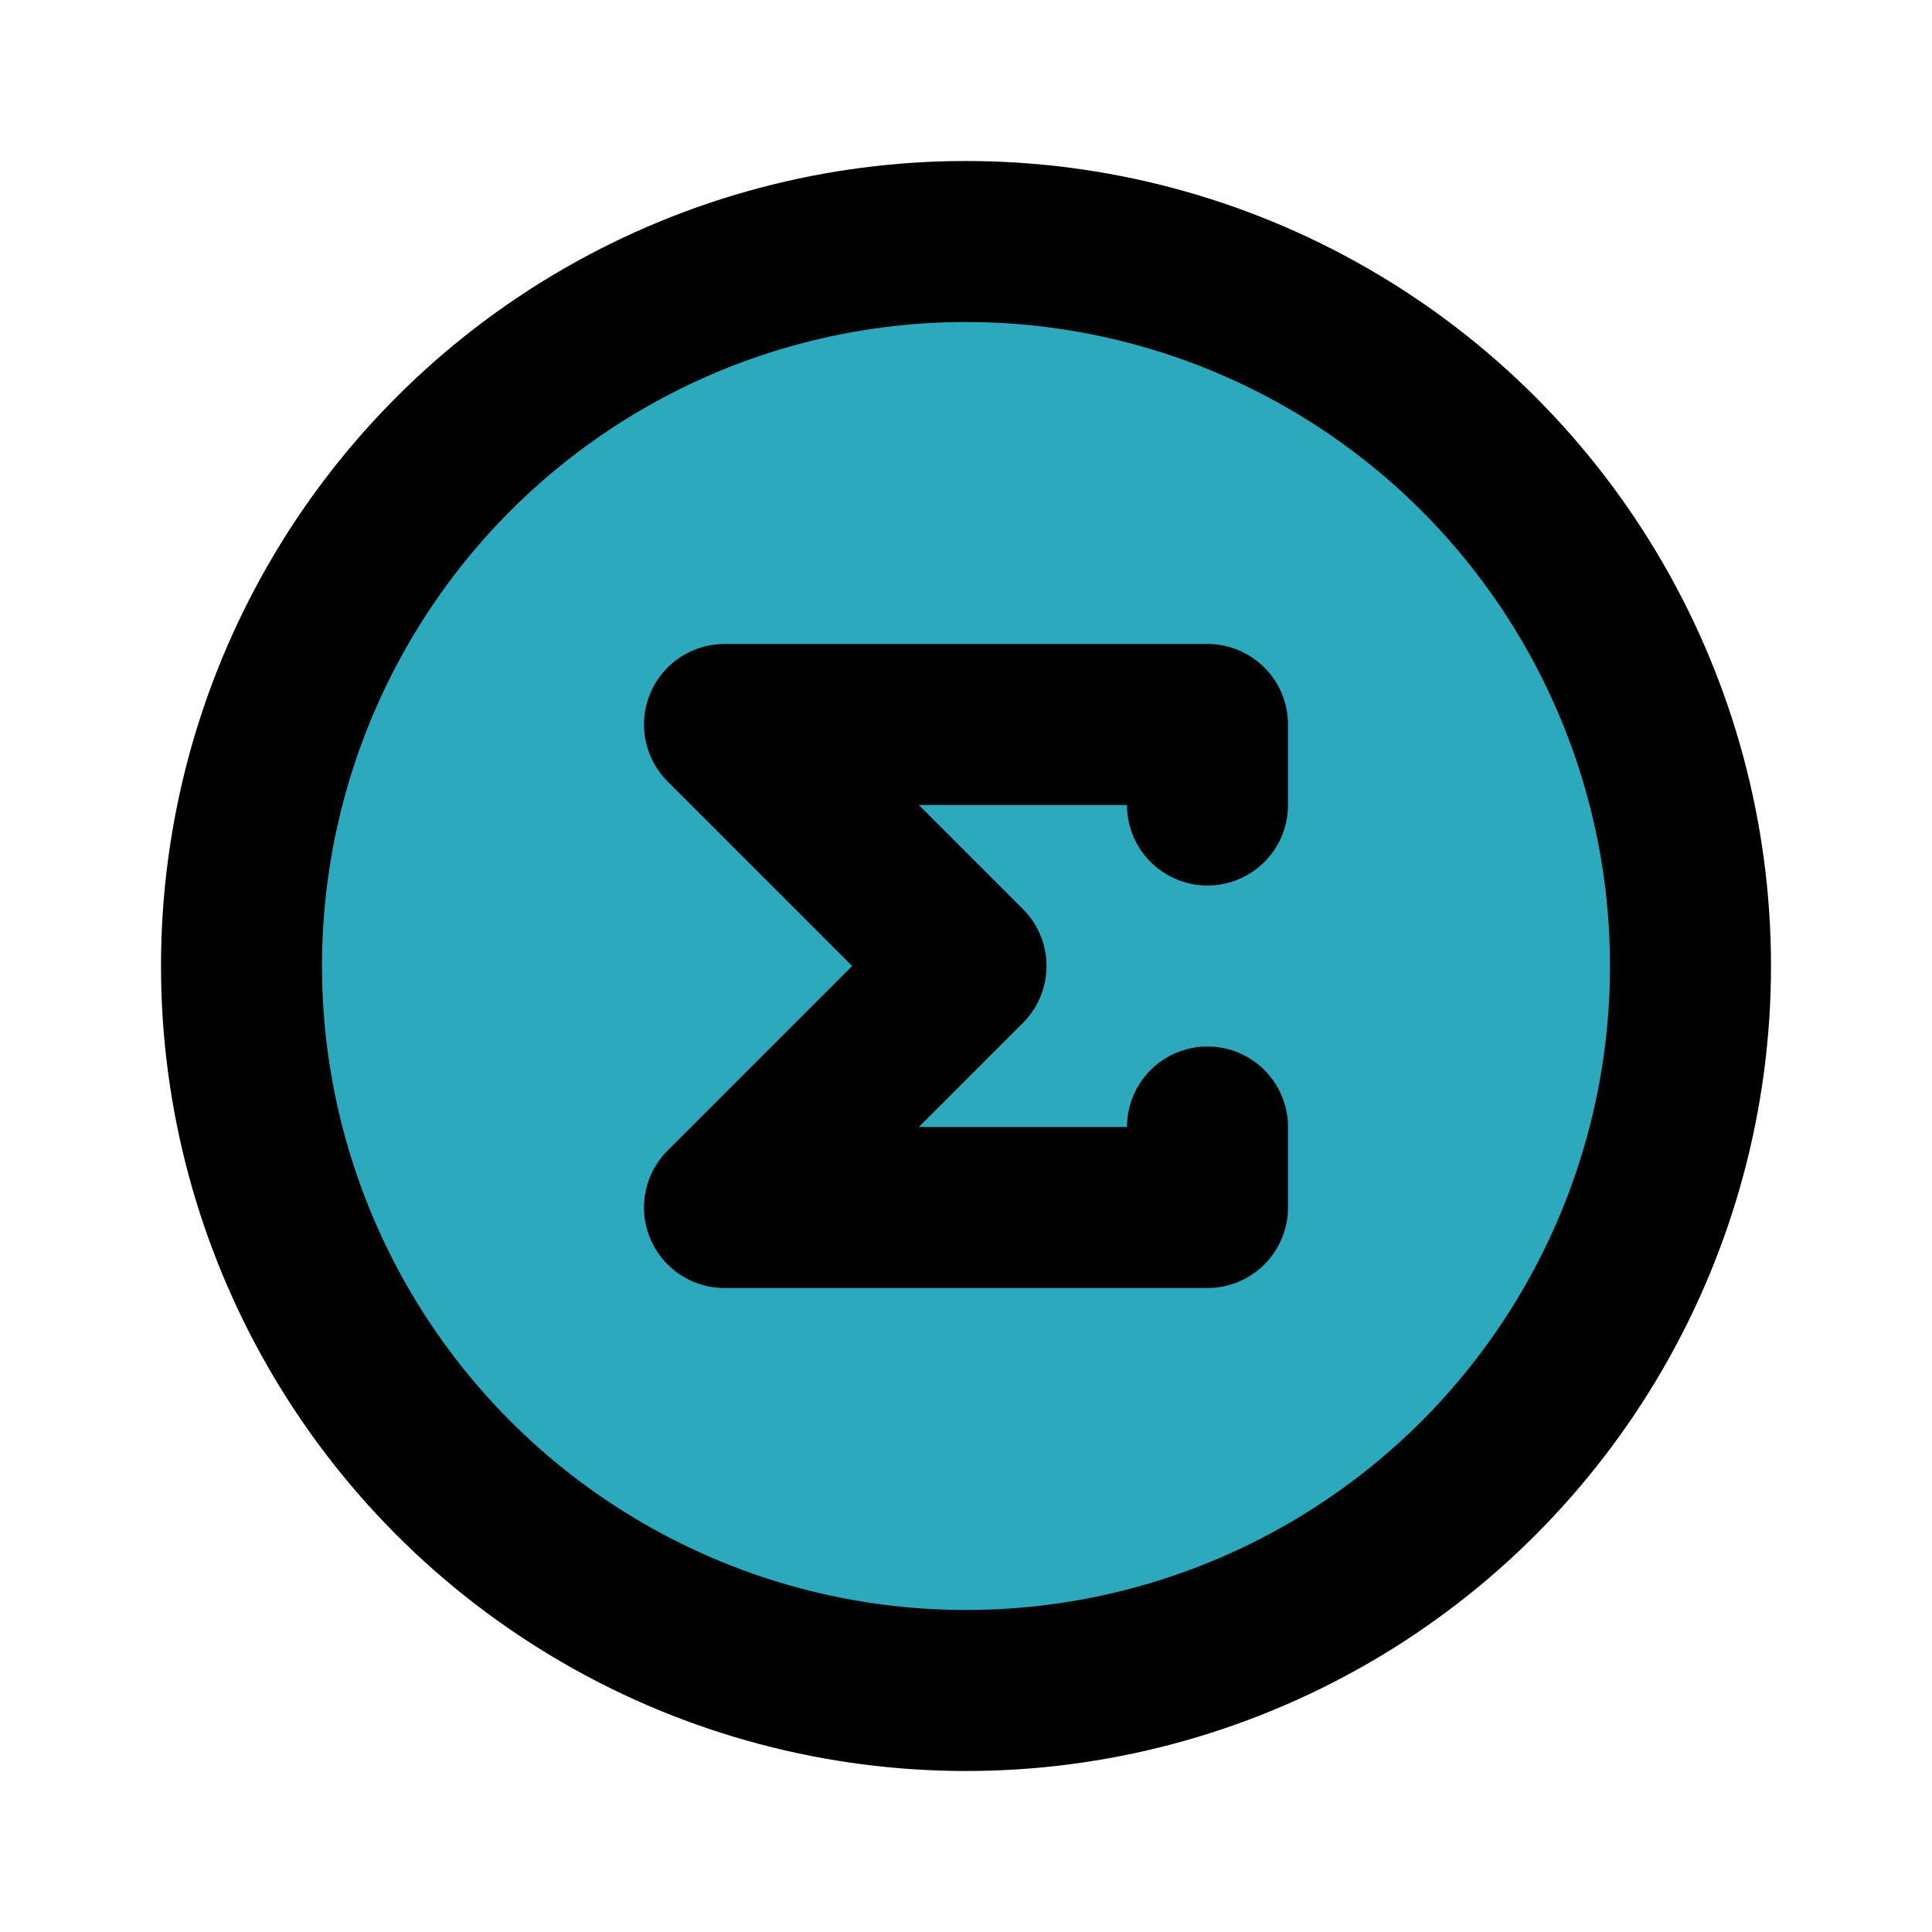
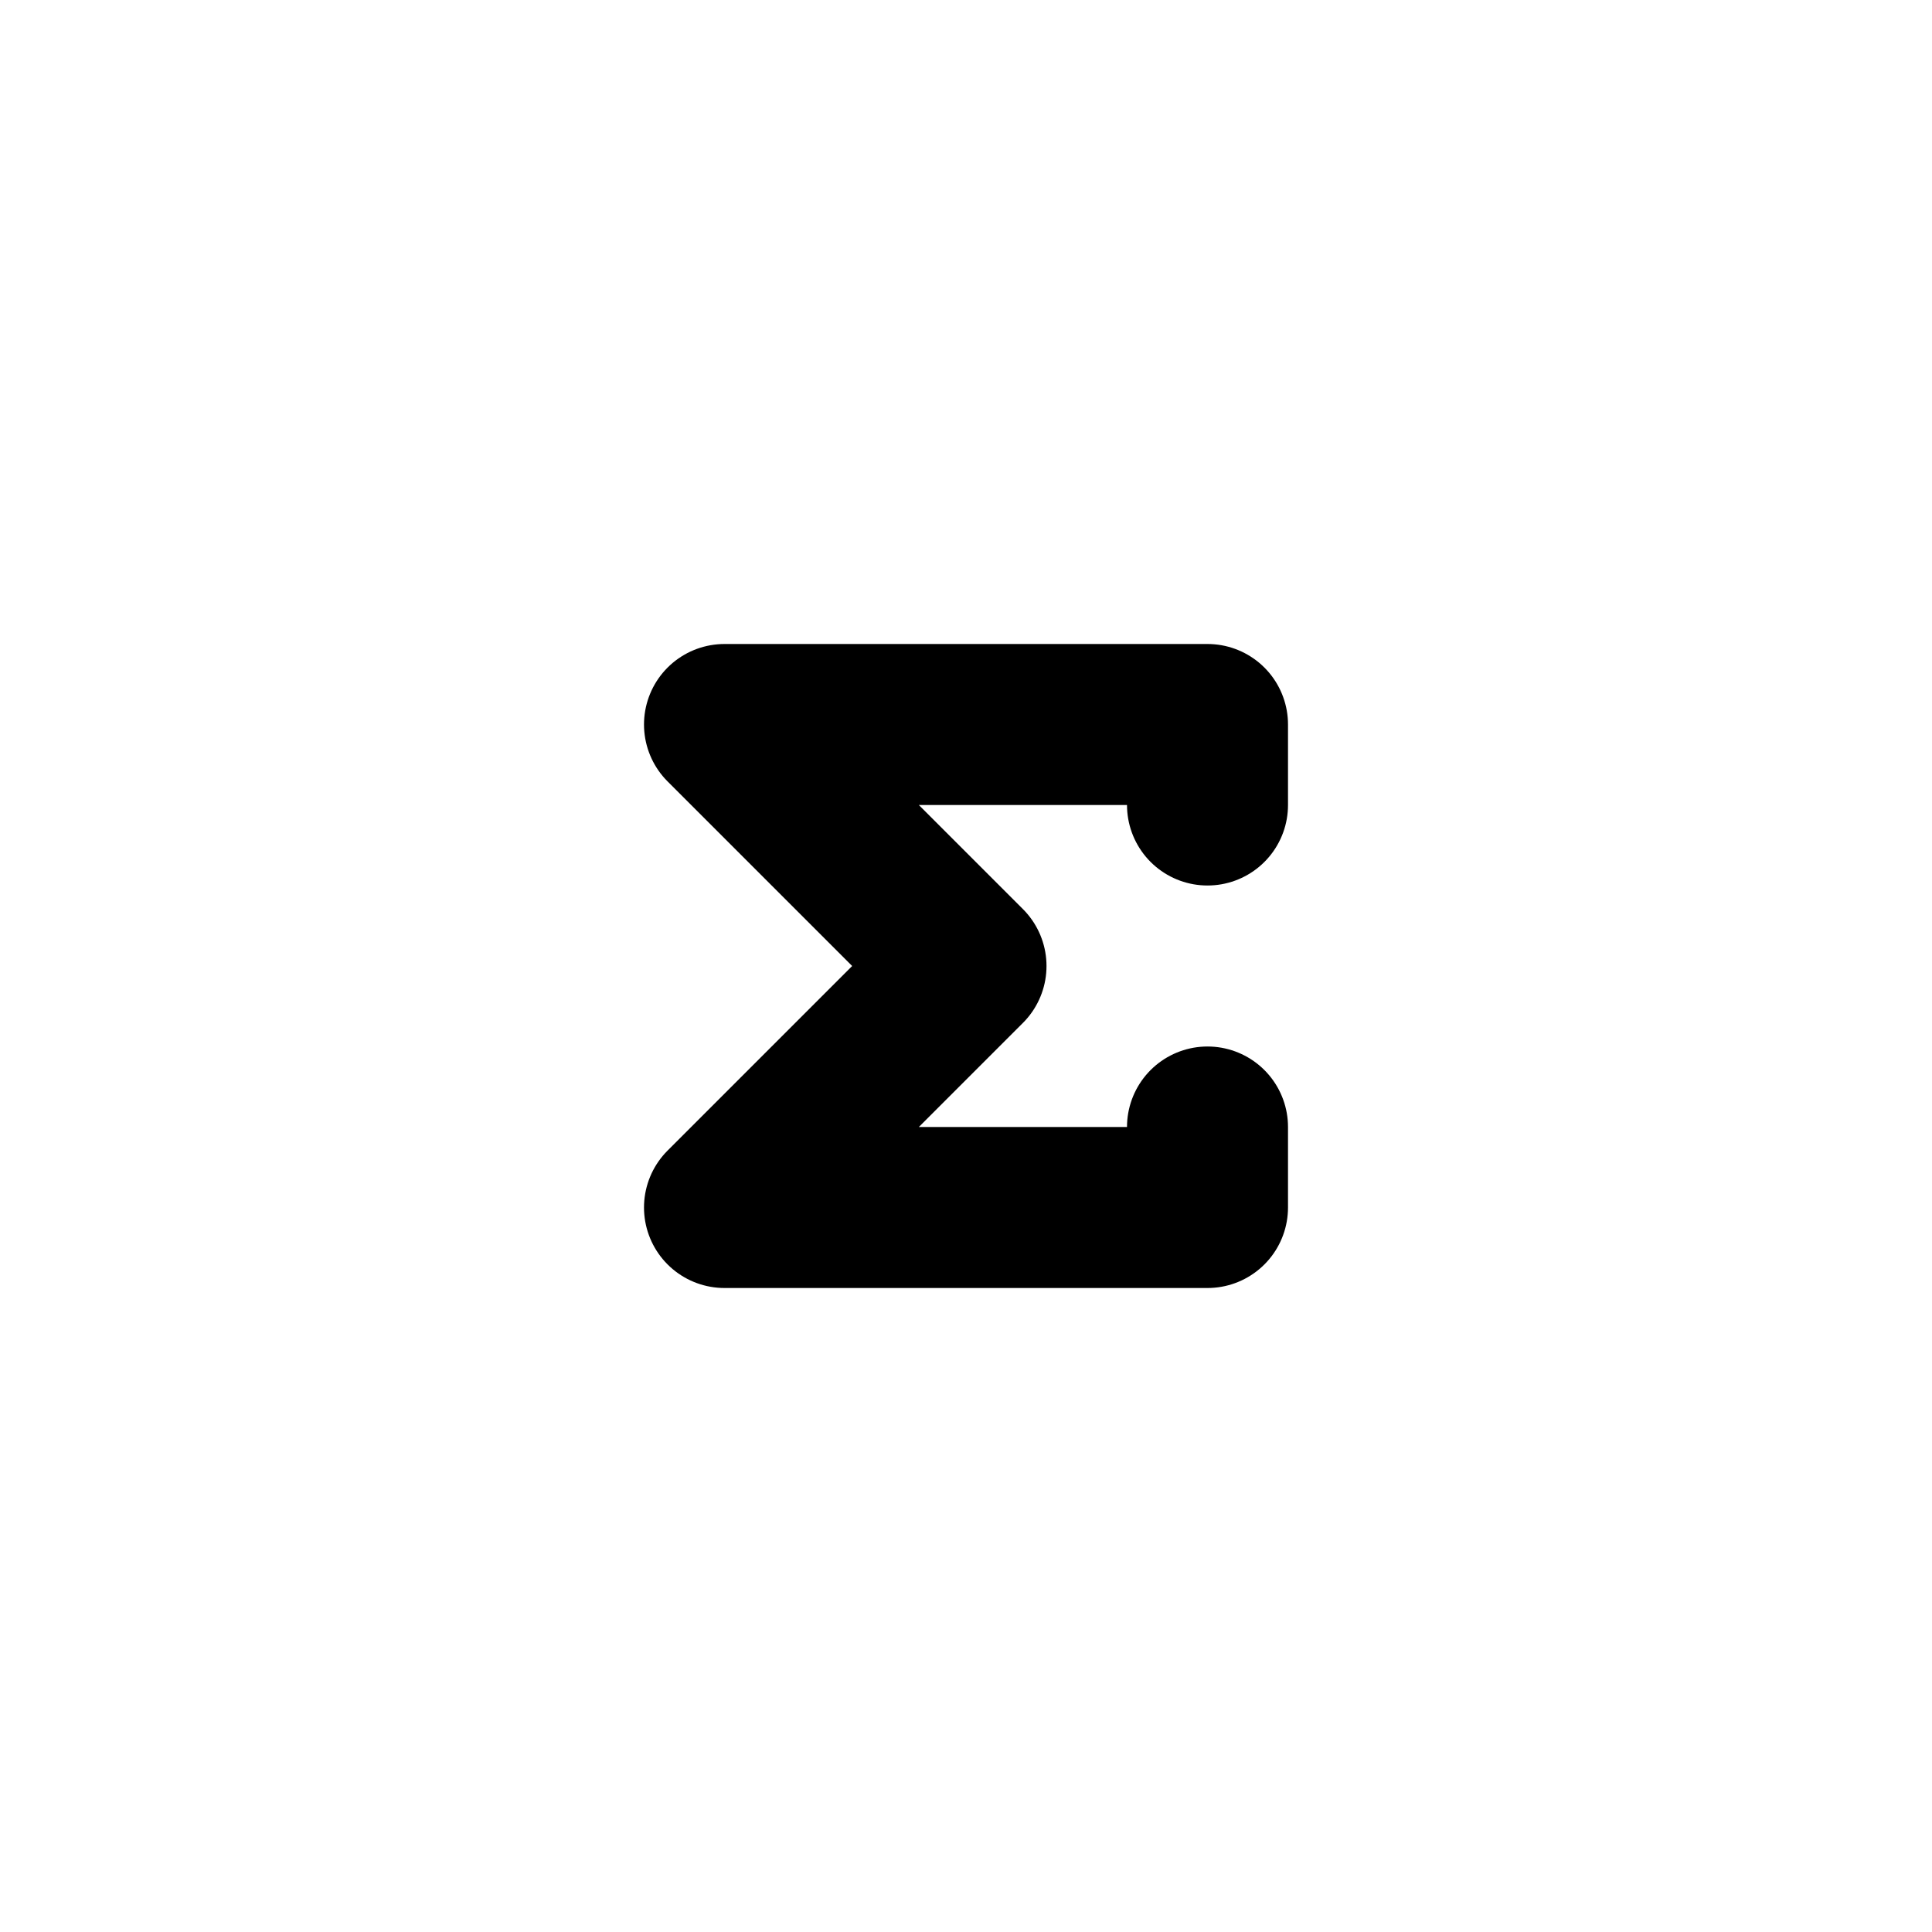
<svg xmlns="http://www.w3.org/2000/svg" fill="#000000" width="800px" height="800px" viewBox="0 0 24 24" id="sigma-circle-2" data-name="Flat Line" class="icon flat-line">
-   <circle id="secondary" cx="12" cy="12" r="9" style="fill: rgb(44, 169, 188); stroke-width: 2;" />
  <polyline id="primary" points="15 10 15 9 9 9 12 12 9 15 15 15 15 14" style="fill: none; stroke: rgb(0, 0, 0); stroke-linecap: round; stroke-linejoin: round; stroke-width: 2;" />
-   <circle id="primary-2" data-name="primary" cx="12" cy="12" r="9" style="fill: none; stroke: rgb(0, 0, 0); stroke-linecap: round; stroke-linejoin: round; stroke-width: 2;" />
</svg>